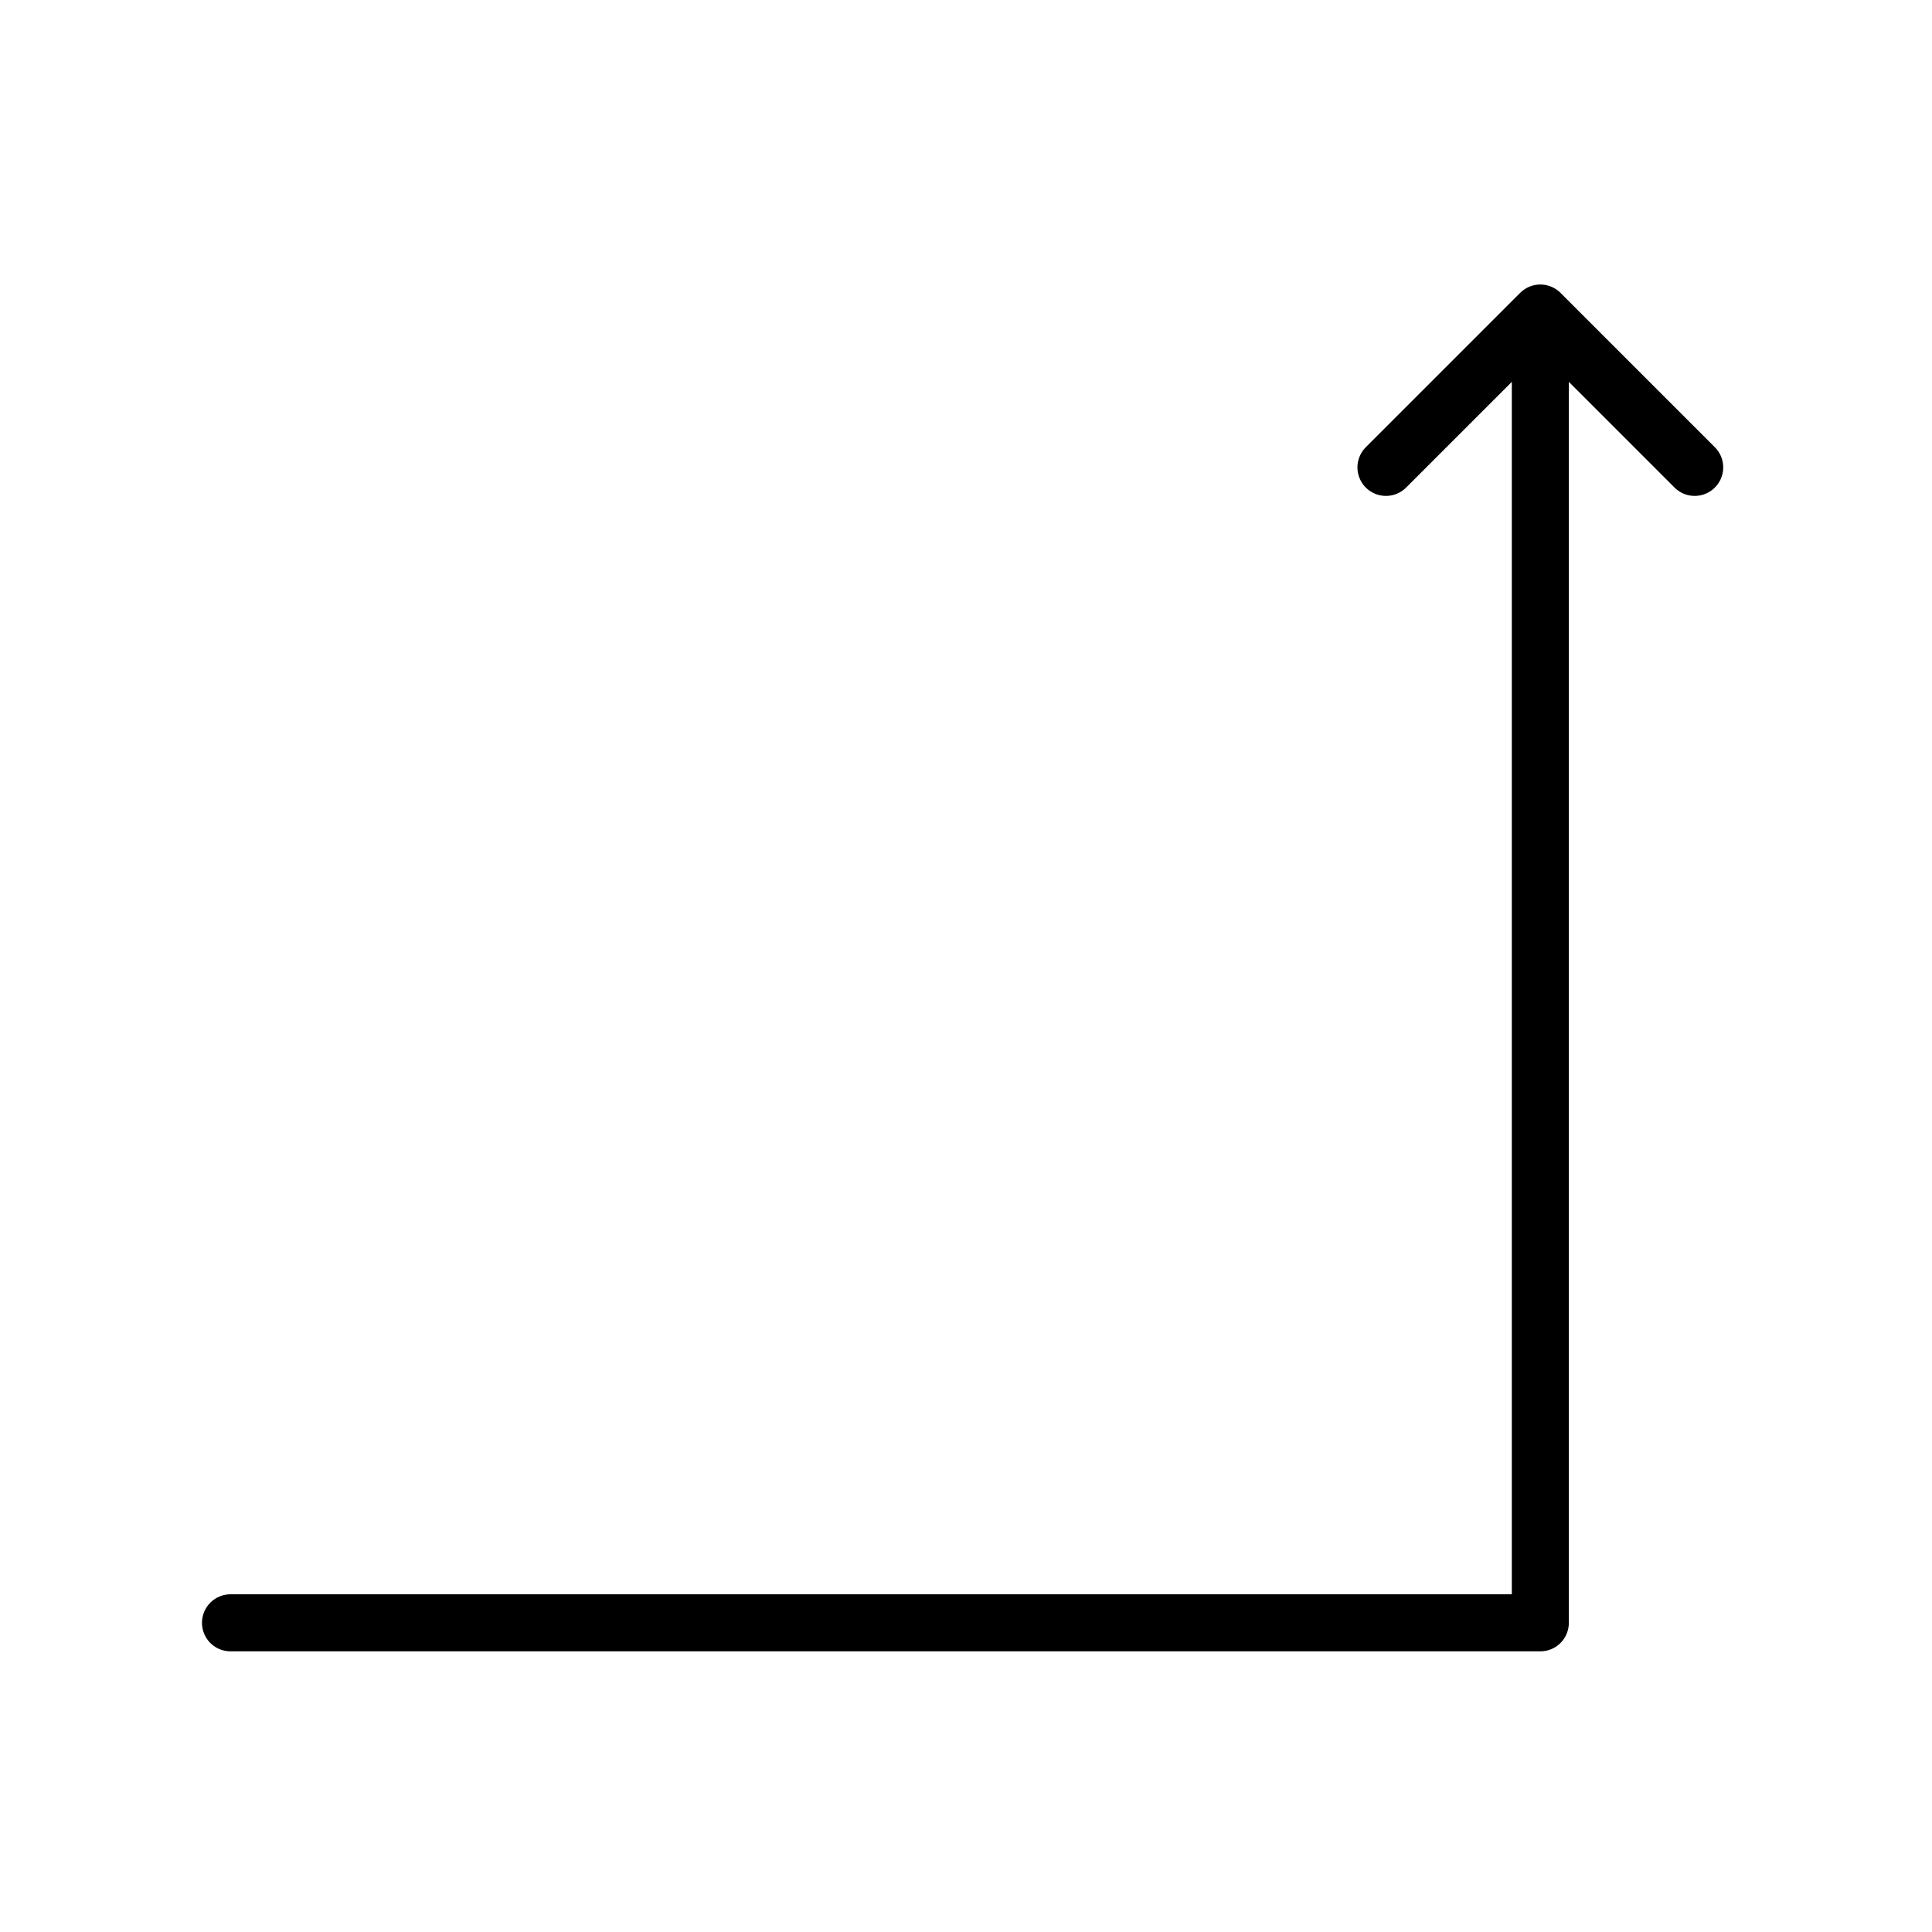
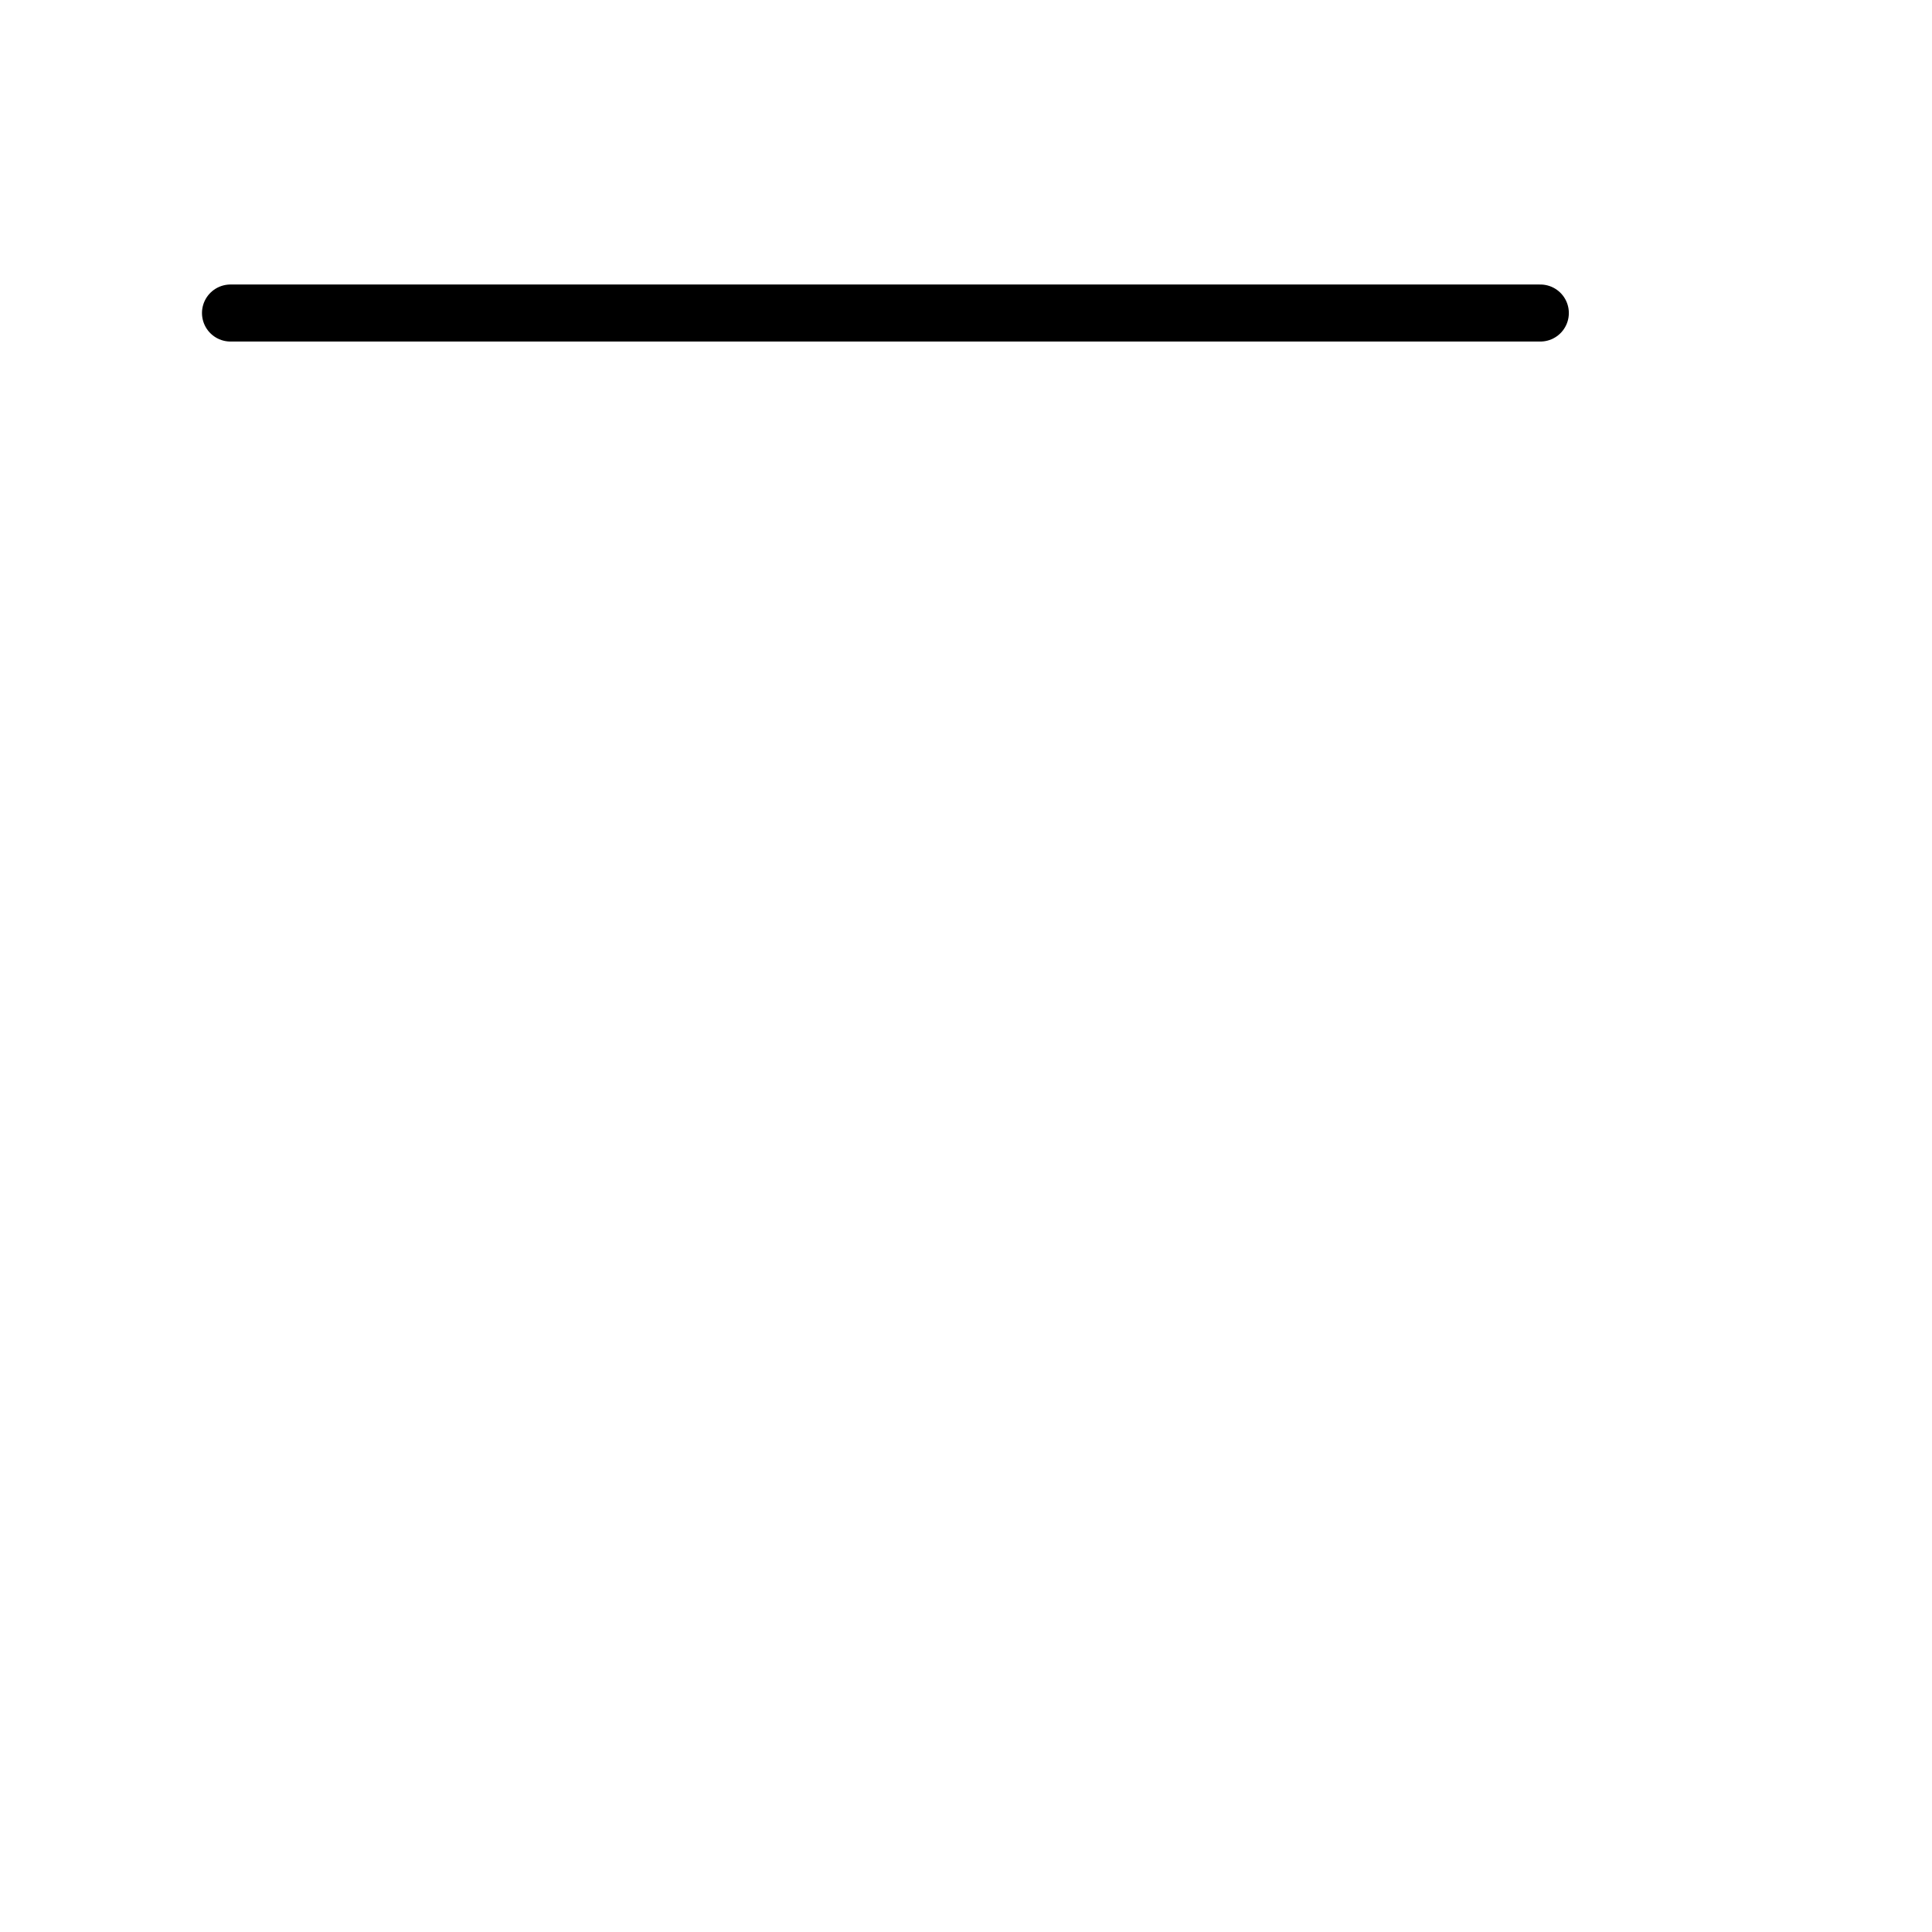
<svg xmlns="http://www.w3.org/2000/svg" width="800px" height="800px" version="1.1" viewBox="144 144 512 512">
-   <path transform="matrix(5.038 0 0 5.038 148.09 148.09)" d="m80.213 15.654v68.898h-68.9m77.02-60.778-8.12-8.12-8.12 8.12" fill="none" stroke="#000000" stroke-linecap="round" stroke-linejoin="round" stroke-miterlimit="10" stroke-width="3" />
+   <path transform="matrix(5.038 0 0 5.038 148.09 148.09)" d="m80.213 15.654h-68.9m77.02-60.778-8.12-8.12-8.12 8.12" fill="none" stroke="#000000" stroke-linecap="round" stroke-linejoin="round" stroke-miterlimit="10" stroke-width="3" />
</svg>